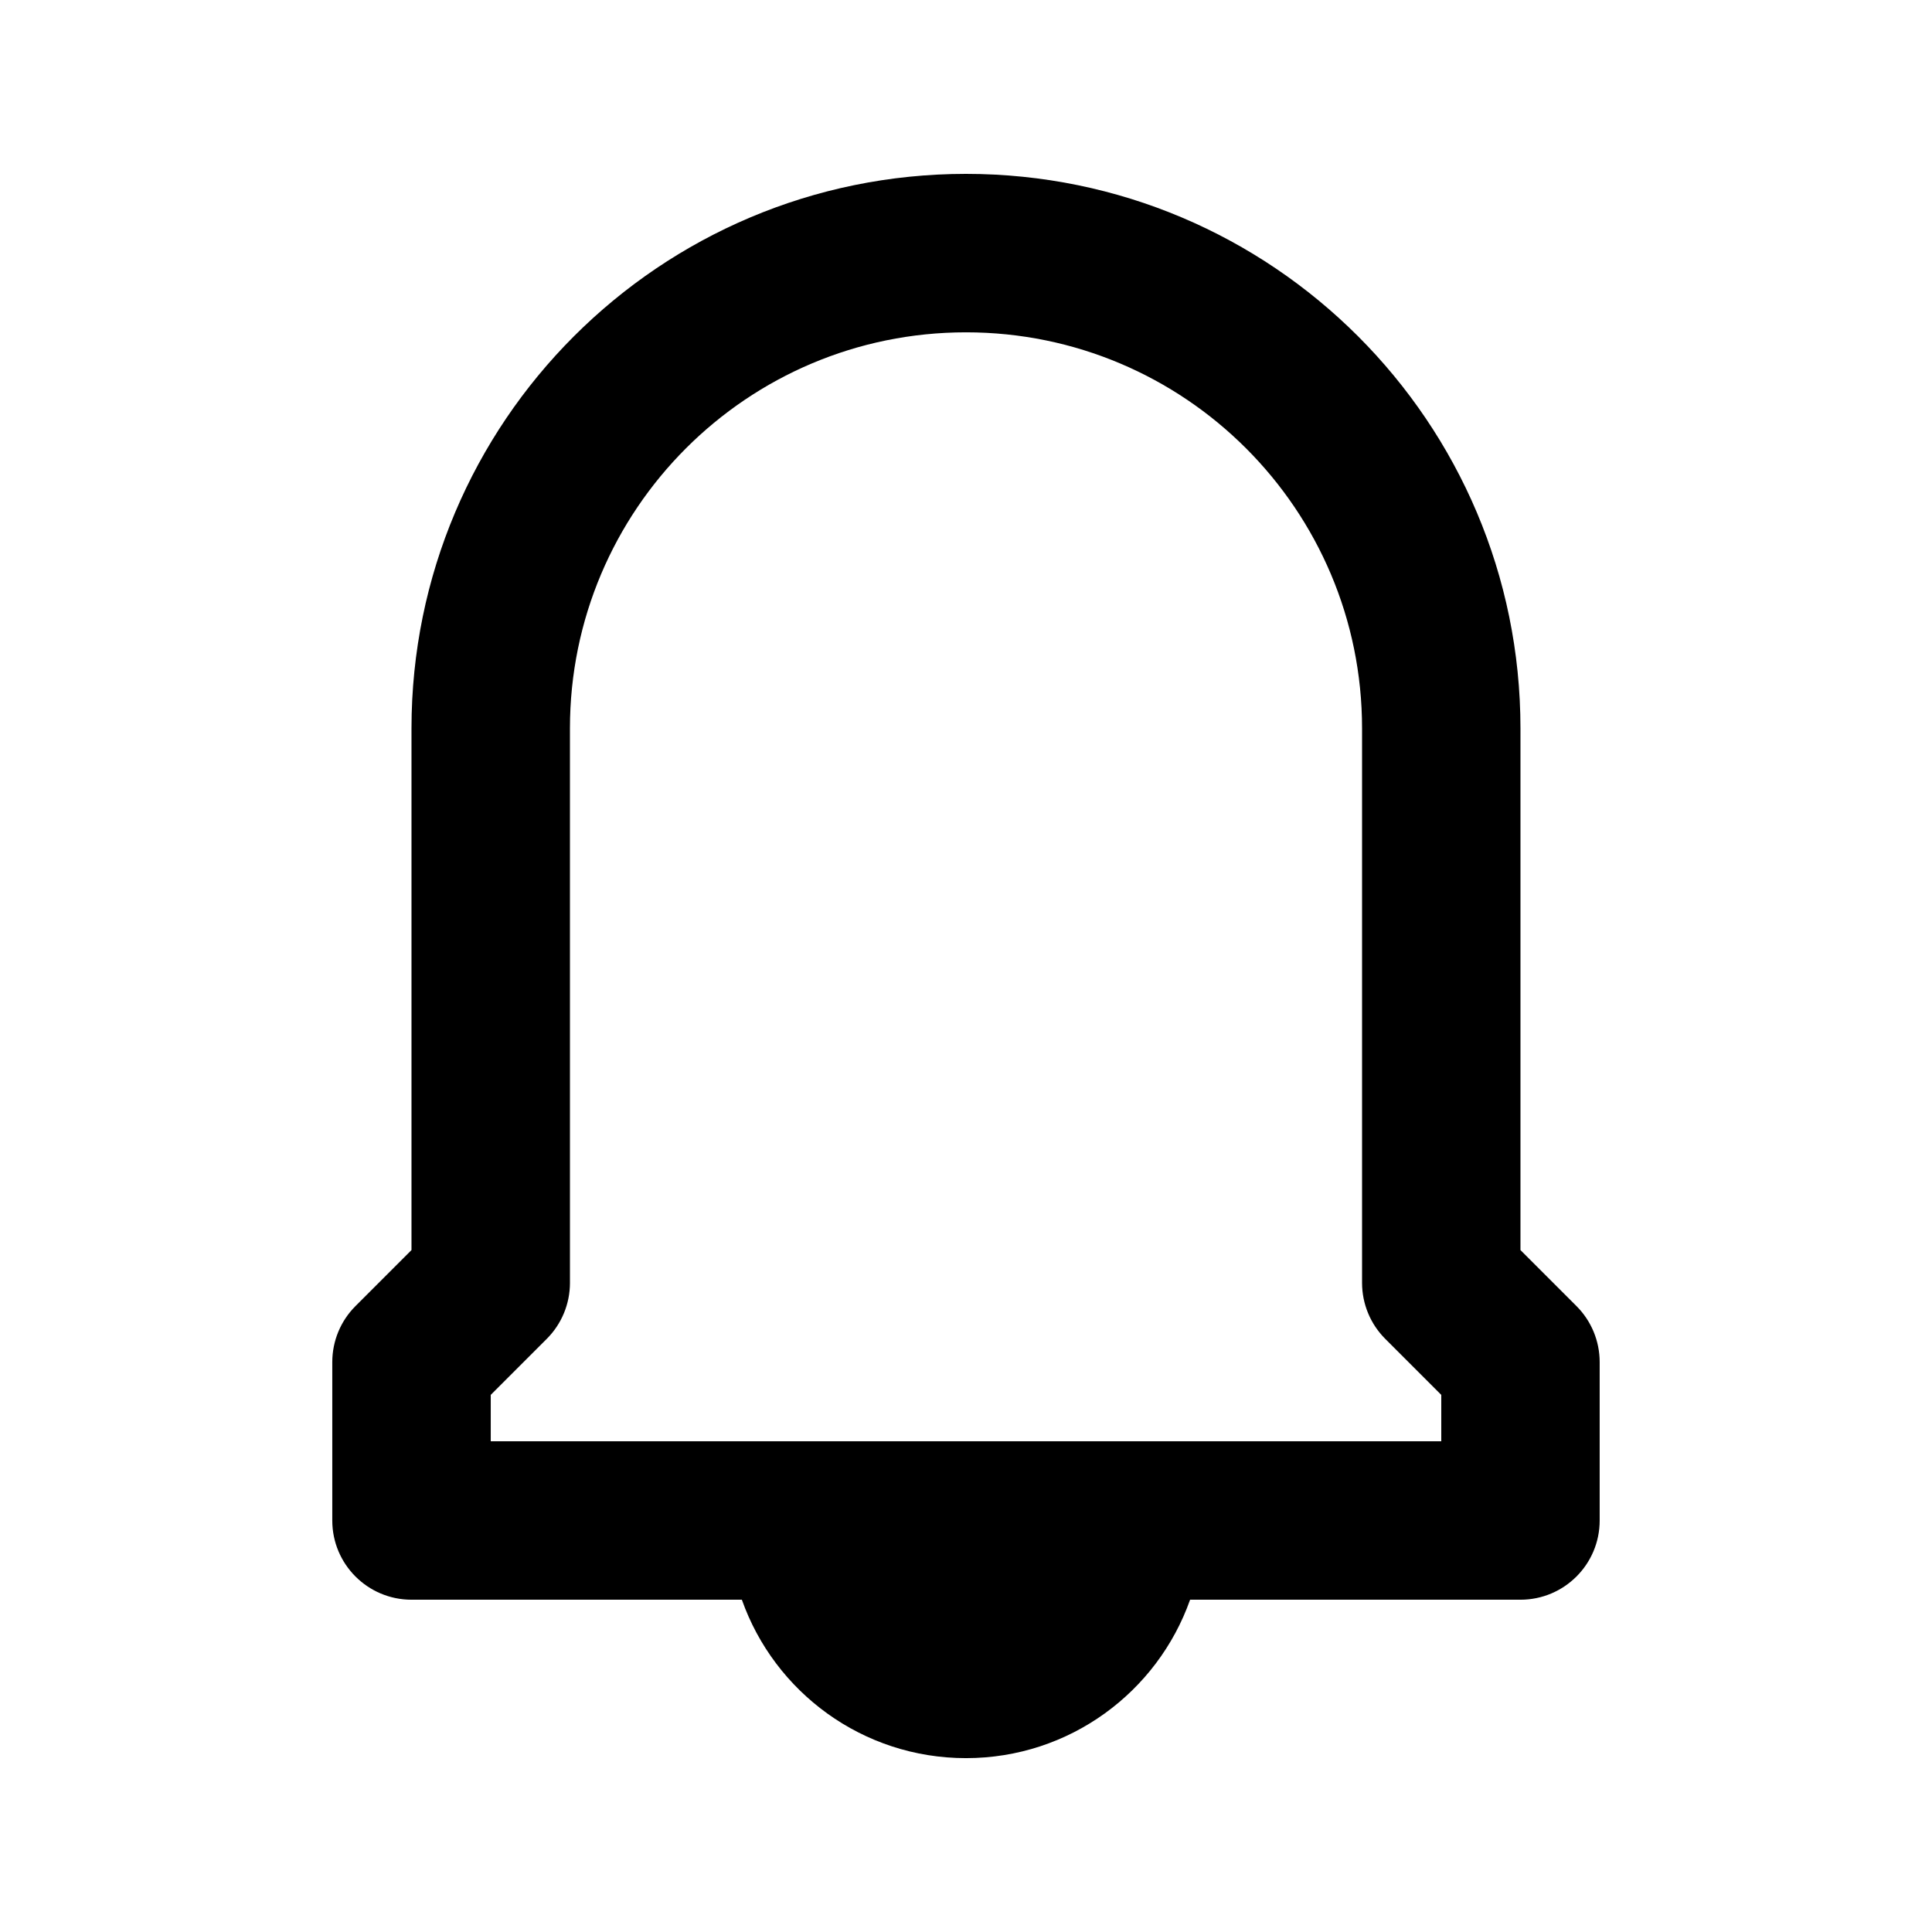
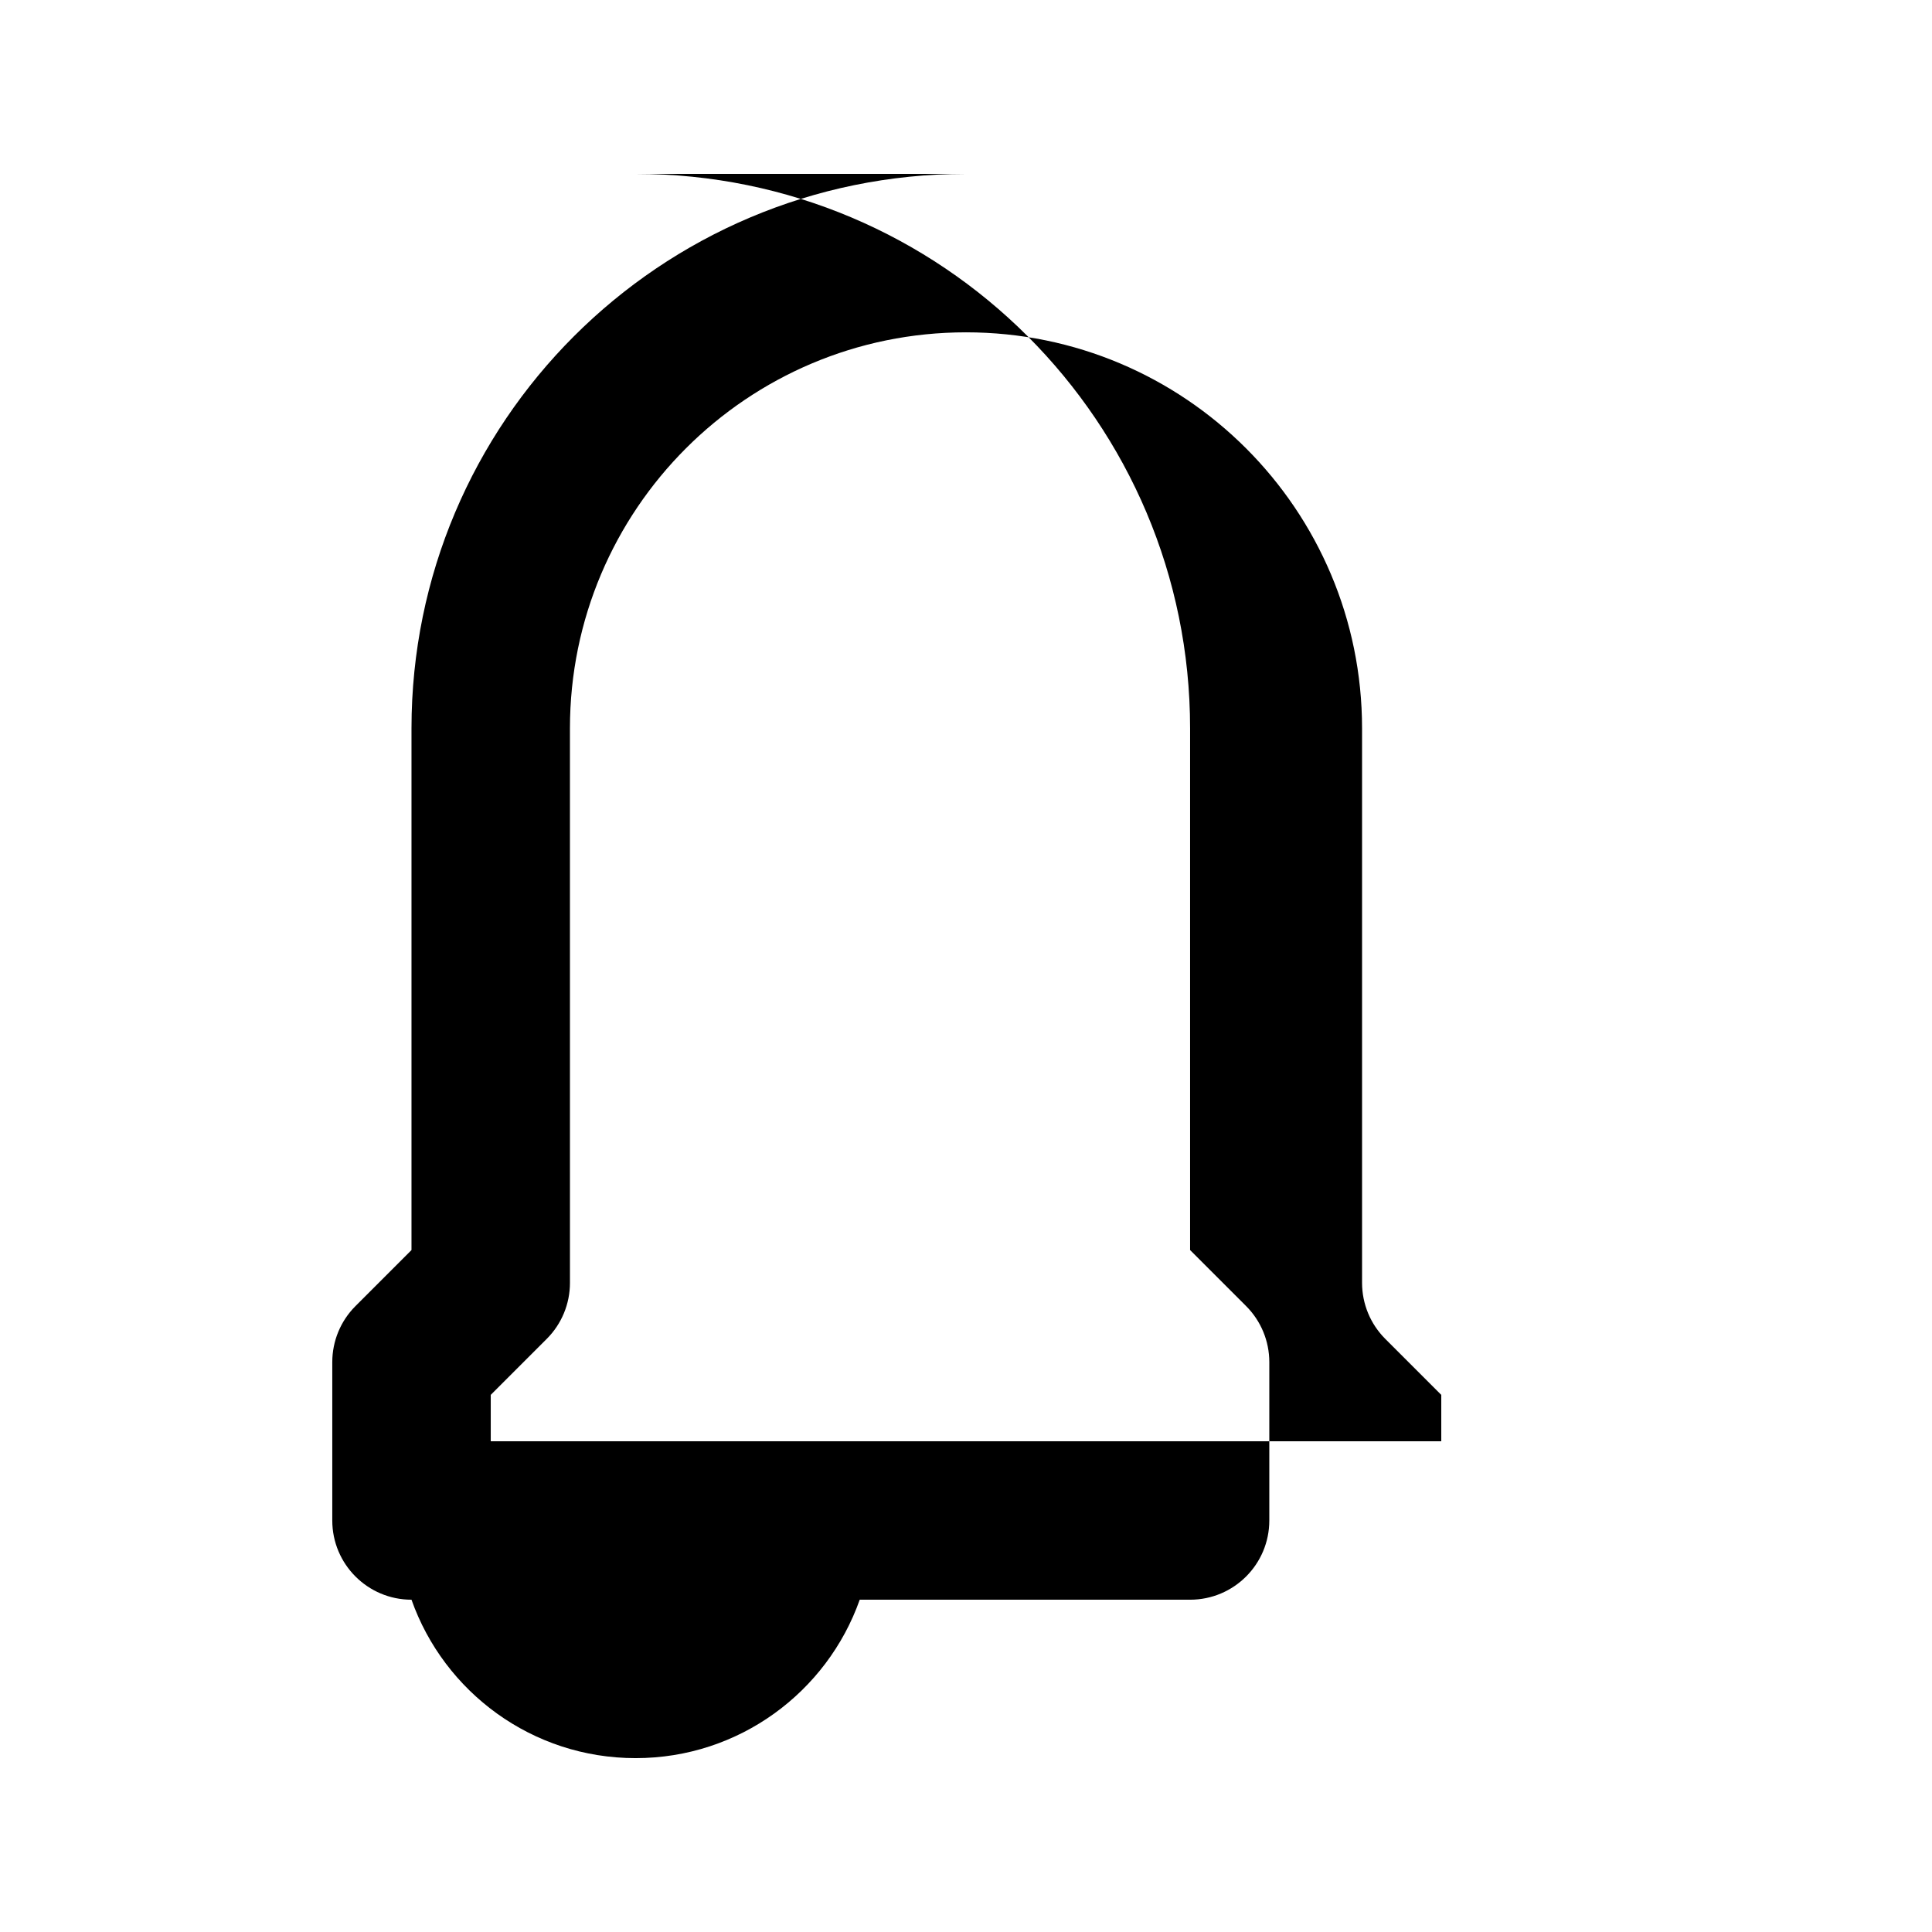
<svg xmlns="http://www.w3.org/2000/svg" fill="#000000" width="800px" height="800px" version="1.1" viewBox="144 144 512 512">
-   <path d="m400 190.08c-81.156 0-146.95 65.789-146.95 146.95v138.25l-14.844 14.844c-3.938 3.934-6.148 9.273-6.148 14.84v41.984c0 11.594 9.398 20.992 20.992 20.992h87.551c8.645 24.461 31.973 41.984 59.395 41.984 27.418 0 50.746-17.523 59.391-41.984h87.551c11.594 0 20.992-9.398 20.992-20.992v-41.984c0-5.566-2.211-10.906-6.148-14.84l-14.844-14.844v-138.25c0-81.156-65.789-146.95-146.94-146.95zm-104.96 146.95c0-57.969 46.992-104.96 104.96-104.96 57.965 0 104.96 46.992 104.96 104.96v146.94c0 5.57 2.215 10.91 6.148 14.844l14.844 14.844v12.297h-251.9v-12.297l14.844-14.844c3.938-3.934 6.148-9.273 6.148-14.844z" fill-rule="evenodd" />
+   <path d="m400 190.08c-81.156 0-146.95 65.789-146.95 146.95v138.25l-14.844 14.844c-3.938 3.934-6.148 9.273-6.148 14.84v41.984c0 11.594 9.398 20.992 20.992 20.992c8.645 24.461 31.973 41.984 59.395 41.984 27.418 0 50.746-17.523 59.391-41.984h87.551c11.594 0 20.992-9.398 20.992-20.992v-41.984c0-5.566-2.211-10.906-6.148-14.84l-14.844-14.844v-138.25c0-81.156-65.789-146.95-146.94-146.95zm-104.96 146.95c0-57.969 46.992-104.96 104.96-104.96 57.965 0 104.96 46.992 104.96 104.96v146.94c0 5.57 2.215 10.91 6.148 14.844l14.844 14.844v12.297h-251.9v-12.297l14.844-14.844c3.938-3.934 6.148-9.273 6.148-14.844z" fill-rule="evenodd" />
</svg>